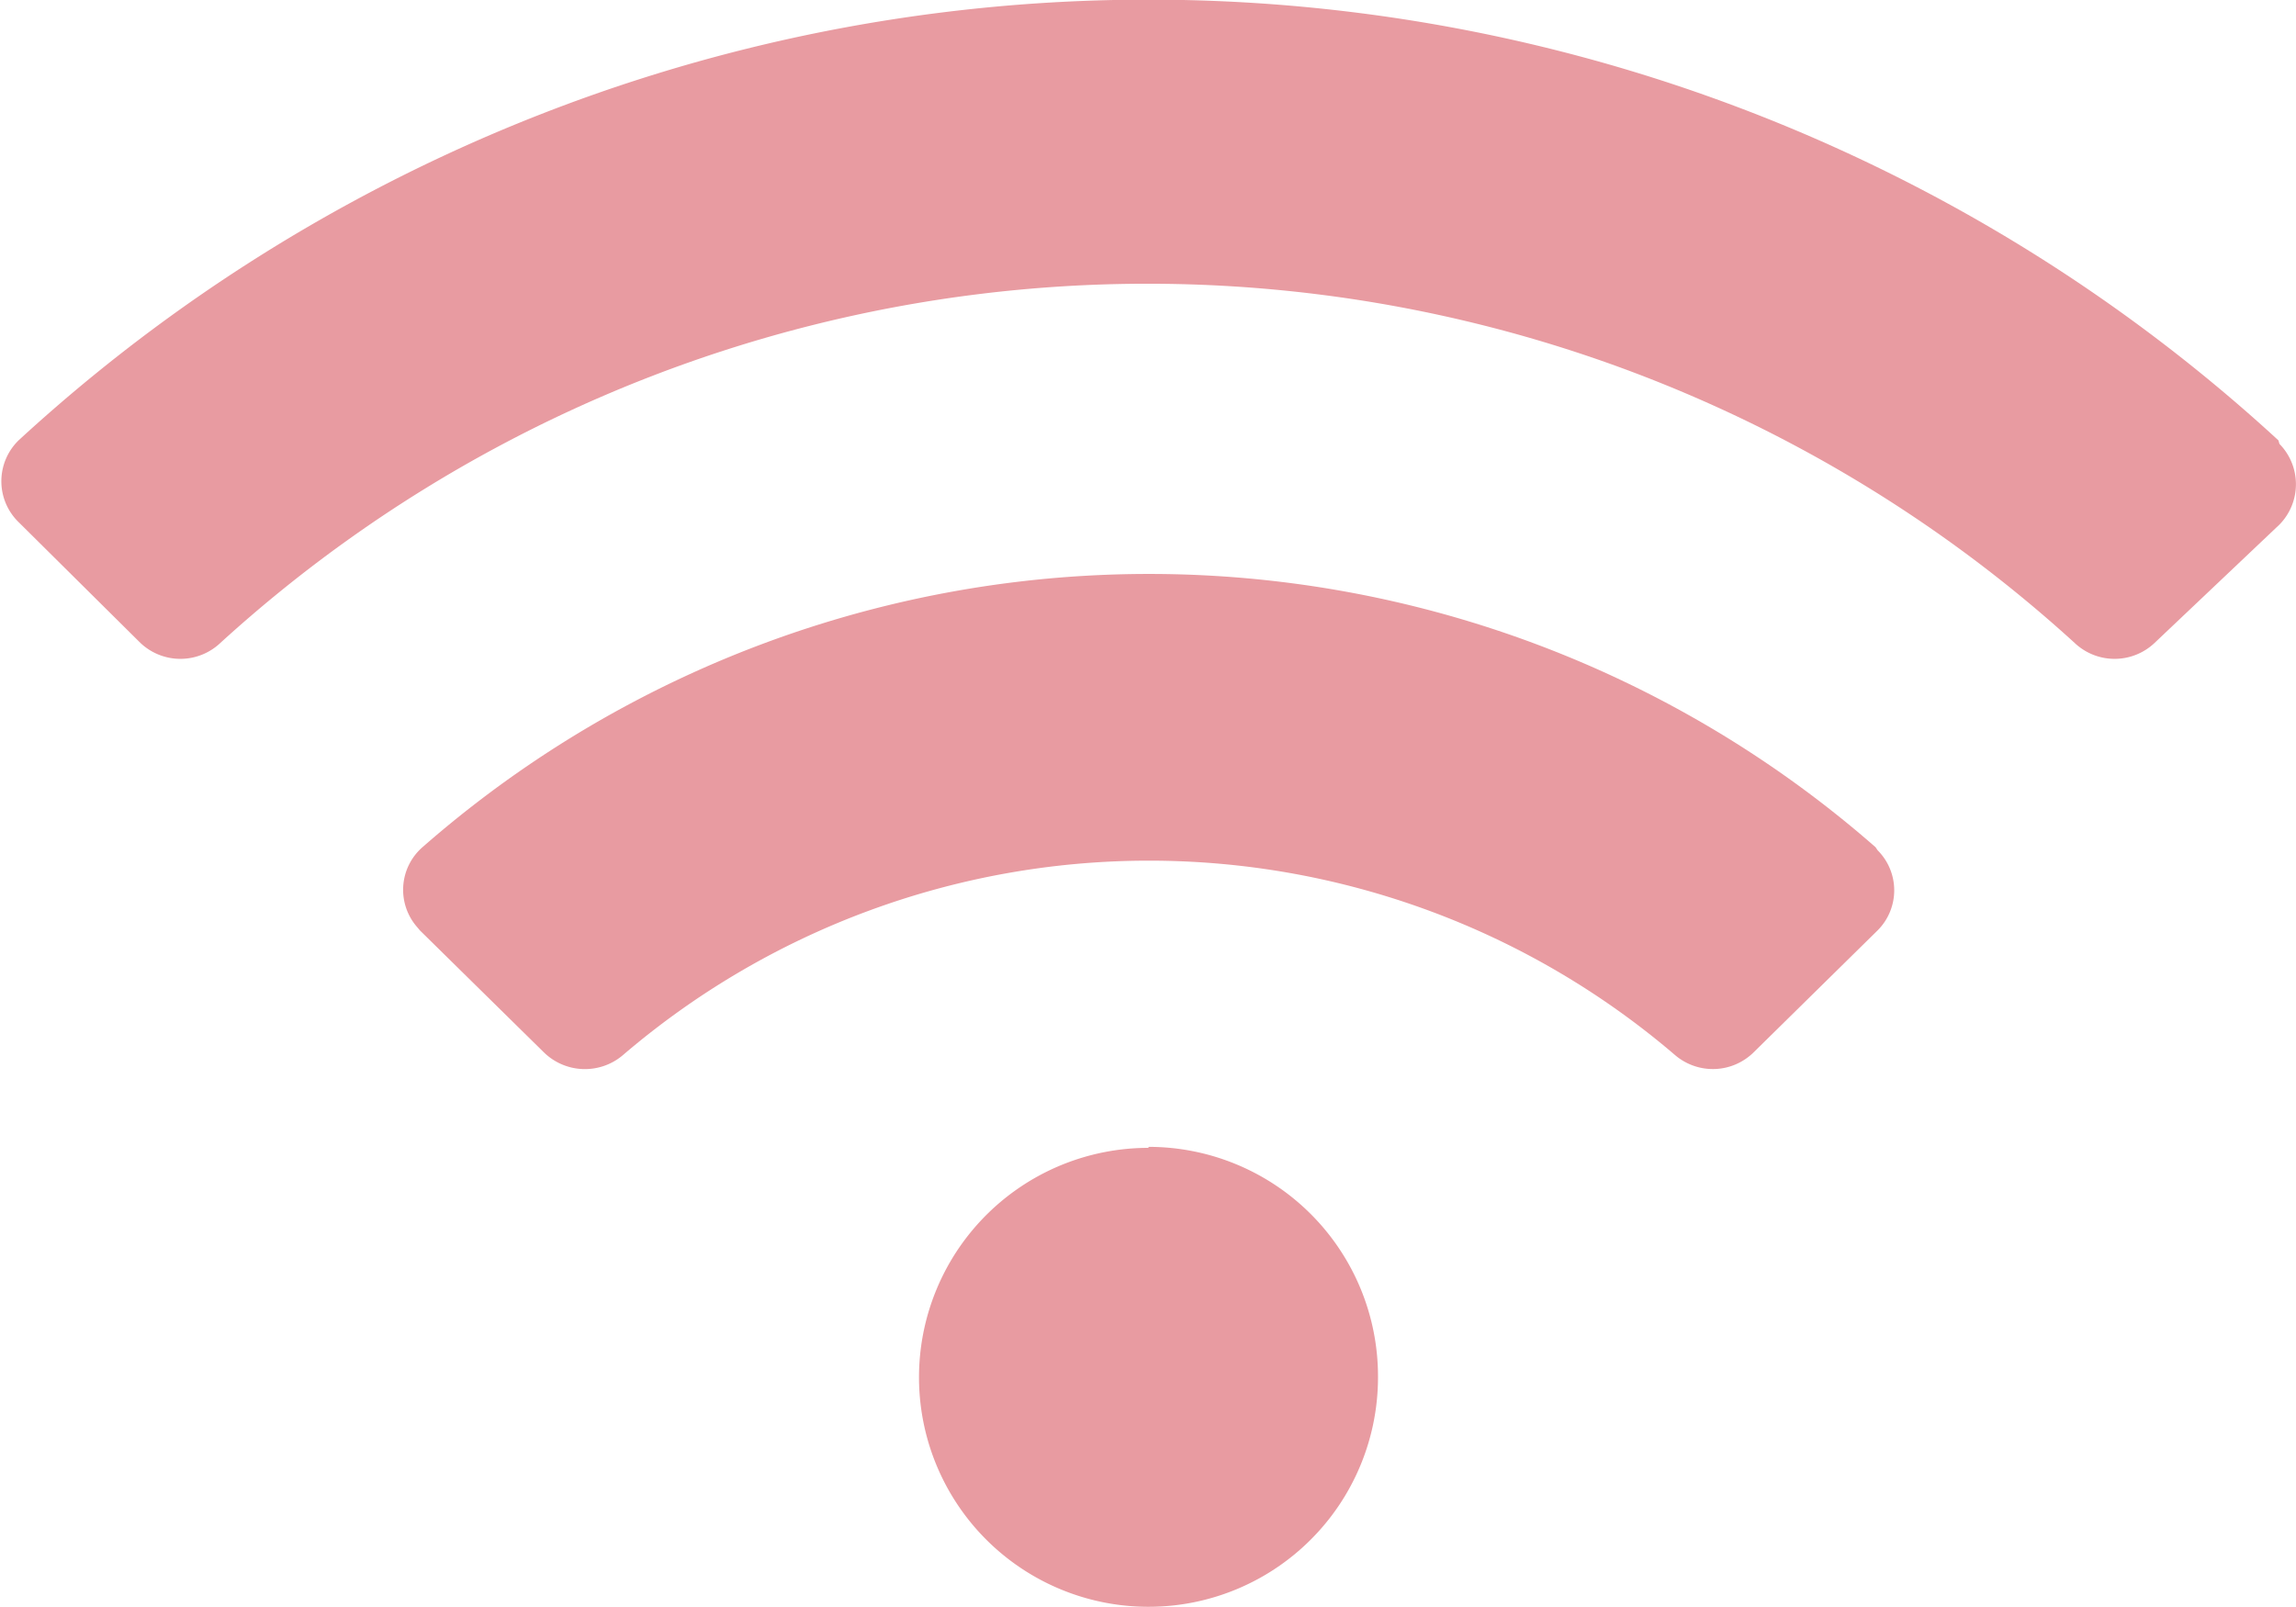
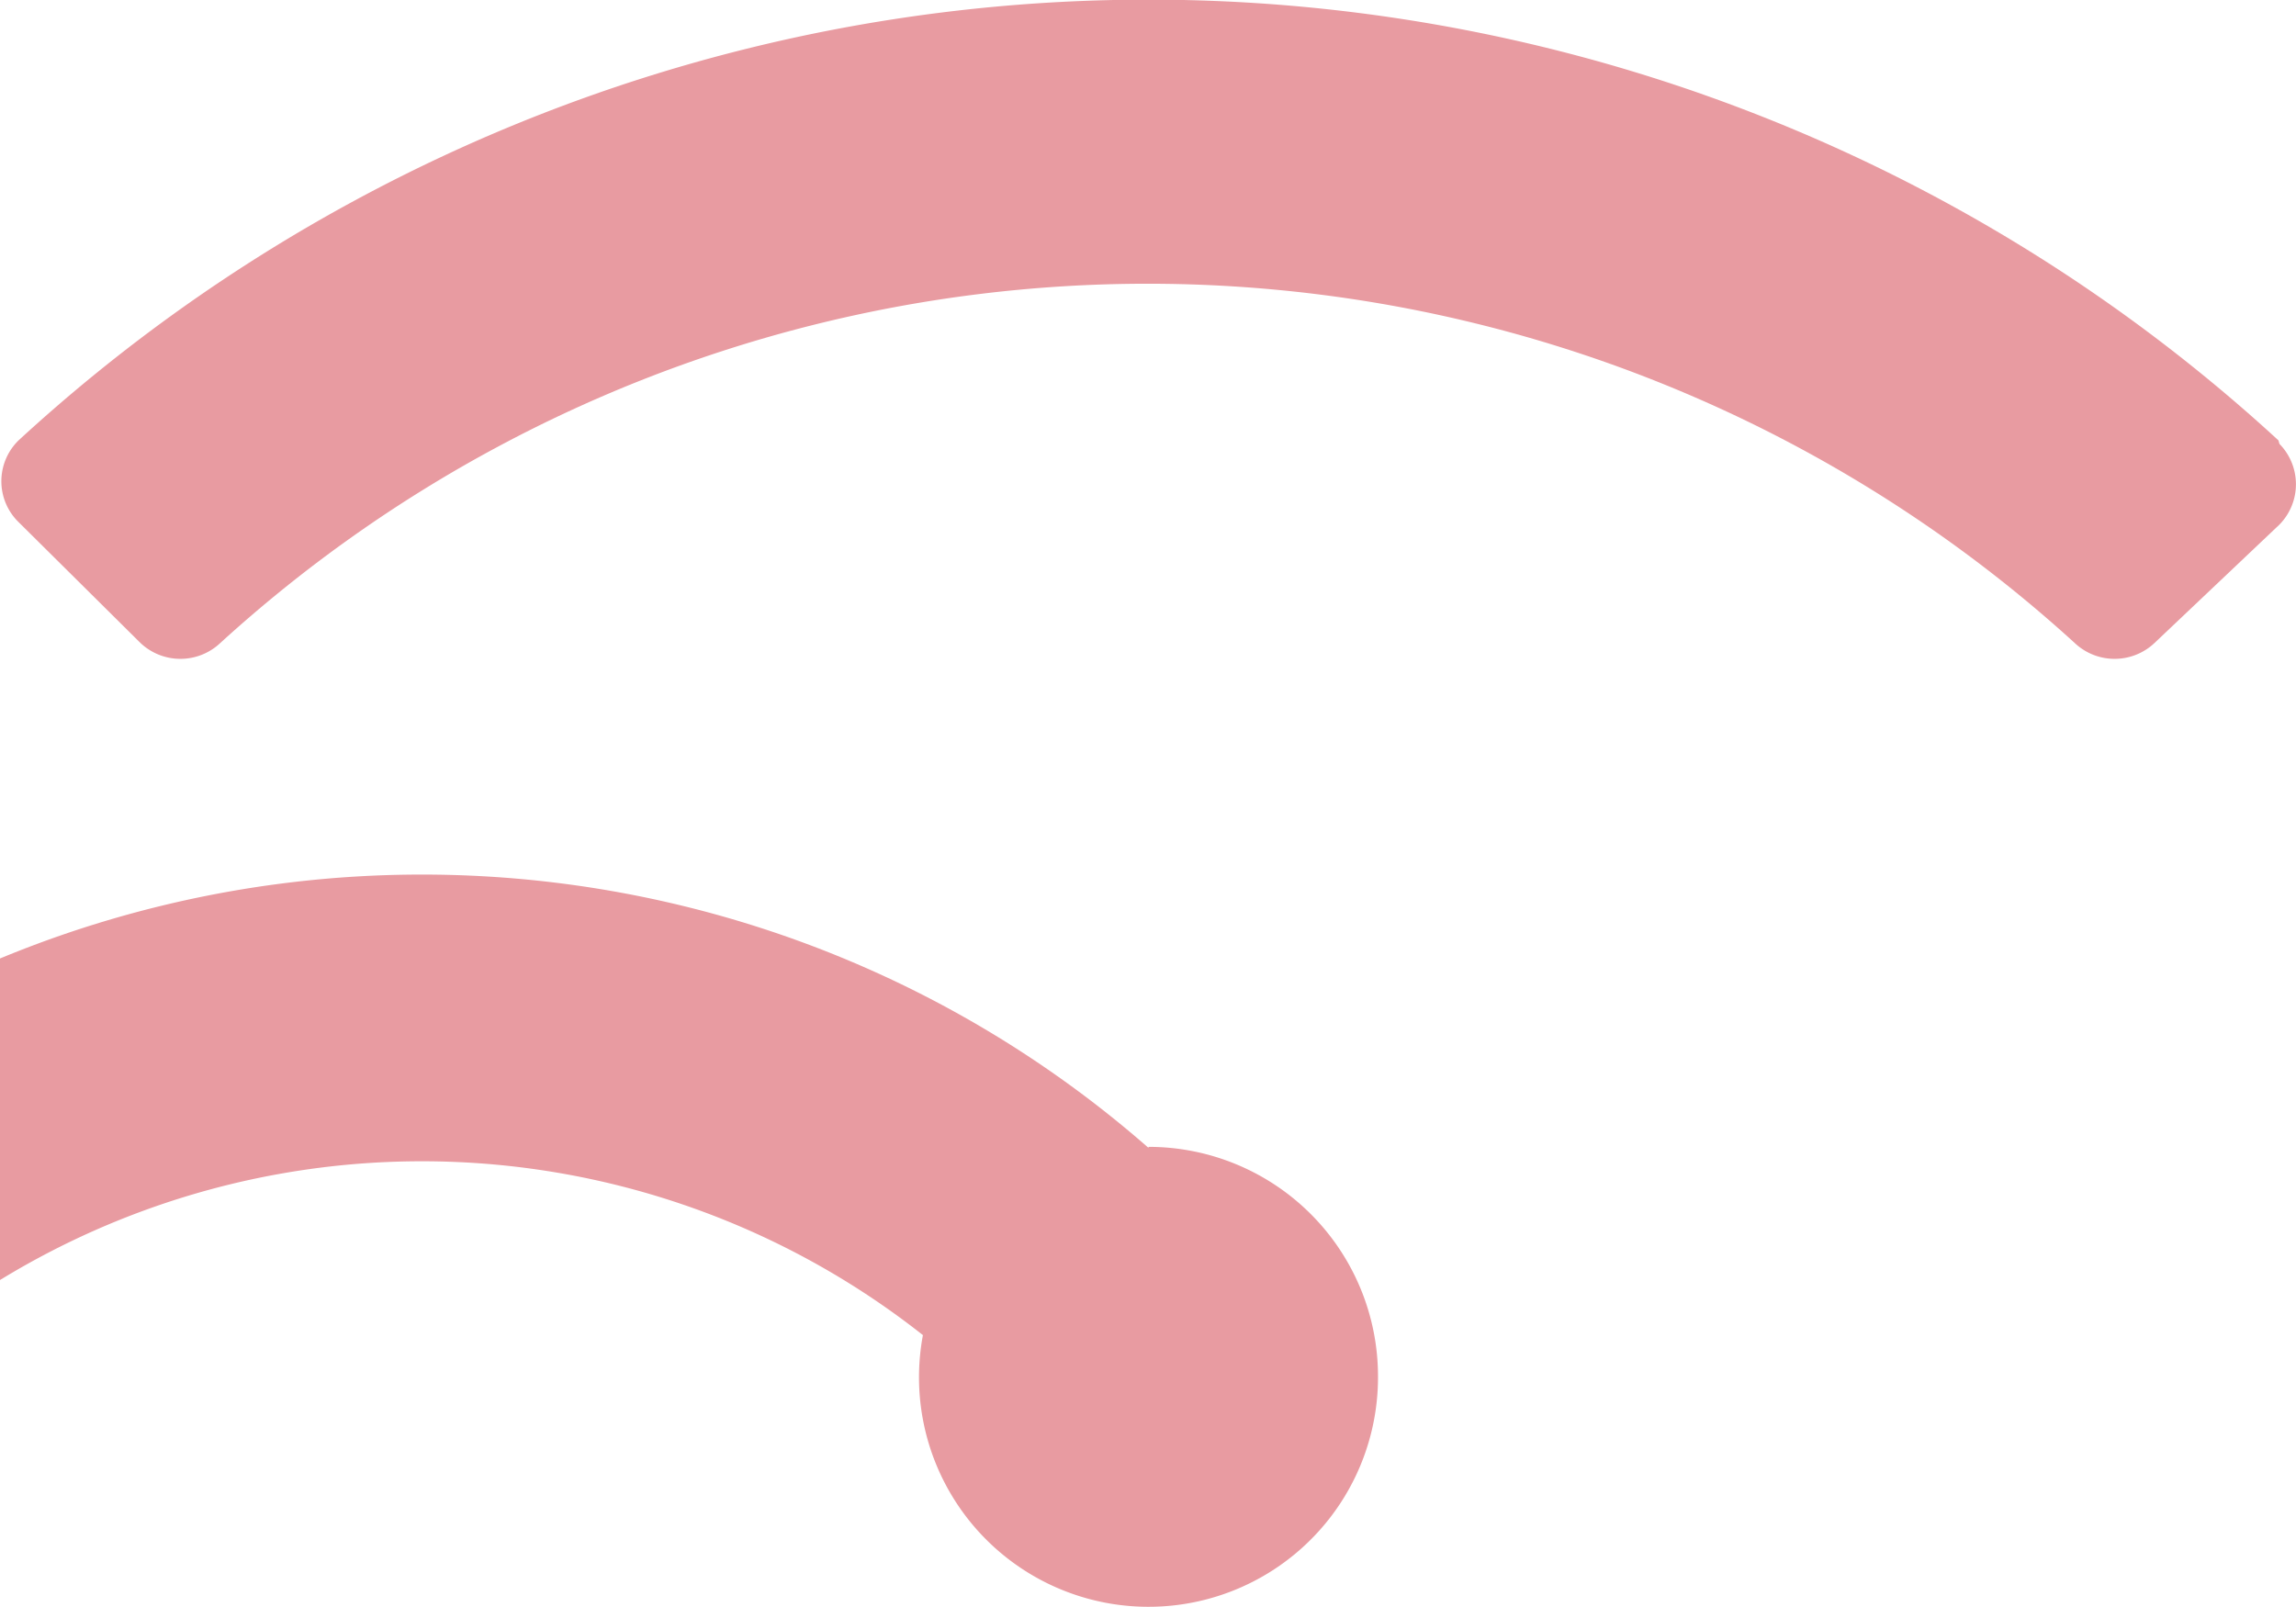
<svg xmlns="http://www.w3.org/2000/svg" id="Livello_3" data-name="Livello 3" viewBox="0 0 45.82 32.08">
  <defs>
    <style>.cls-1{fill:#e89ba1;isolation:isolate;}</style>
  </defs>
-   <path id="wifi-solid" class="cls-1" d="M59.12,29.32a33.3,33.3,0,0,0-45.1,0A1.14,1.14,0,0,0,14,30.93l0,0,2.45,2.43a1.16,1.16,0,0,0,1.6,0,27.46,27.46,0,0,1,37,0,1.16,1.16,0,0,0,1.6,0L59.14,31a1.15,1.15,0,0,0,0-1.61l0,0ZM36.57,43.44A4.58,4.58,0,1,0,41.15,48a4.58,4.58,0,0,0-4.58-4.58Zm14.51-6a22,22,0,0,0-29,0,1.13,1.13,0,0,0-.1,1.6l.05.06,2.47,2.43a1.17,1.17,0,0,0,1.58.06,16.14,16.14,0,0,1,21,0,1.16,1.16,0,0,0,1.57-.06l2.47-2.43a1.13,1.13,0,0,0,0-1.6Z" transform="translate(-13.65 -20.53)" />
+   <path id="wifi-solid" class="cls-1" d="M59.12,29.32a33.3,33.3,0,0,0-45.1,0A1.14,1.14,0,0,0,14,30.93l0,0,2.45,2.43a1.16,1.16,0,0,0,1.6,0,27.46,27.46,0,0,1,37,0,1.16,1.16,0,0,0,1.6,0L59.14,31a1.15,1.15,0,0,0,0-1.61l0,0ZM36.57,43.44A4.58,4.58,0,1,0,41.15,48a4.58,4.58,0,0,0-4.58-4.58Za22,22,0,0,0-29,0,1.13,1.13,0,0,0-.1,1.6l.05.06,2.47,2.43a1.17,1.17,0,0,0,1.58.06,16.14,16.14,0,0,1,21,0,1.16,1.16,0,0,0,1.57-.06l2.47-2.43a1.13,1.13,0,0,0,0-1.6Z" transform="translate(-13.65 -20.53)" />
</svg>